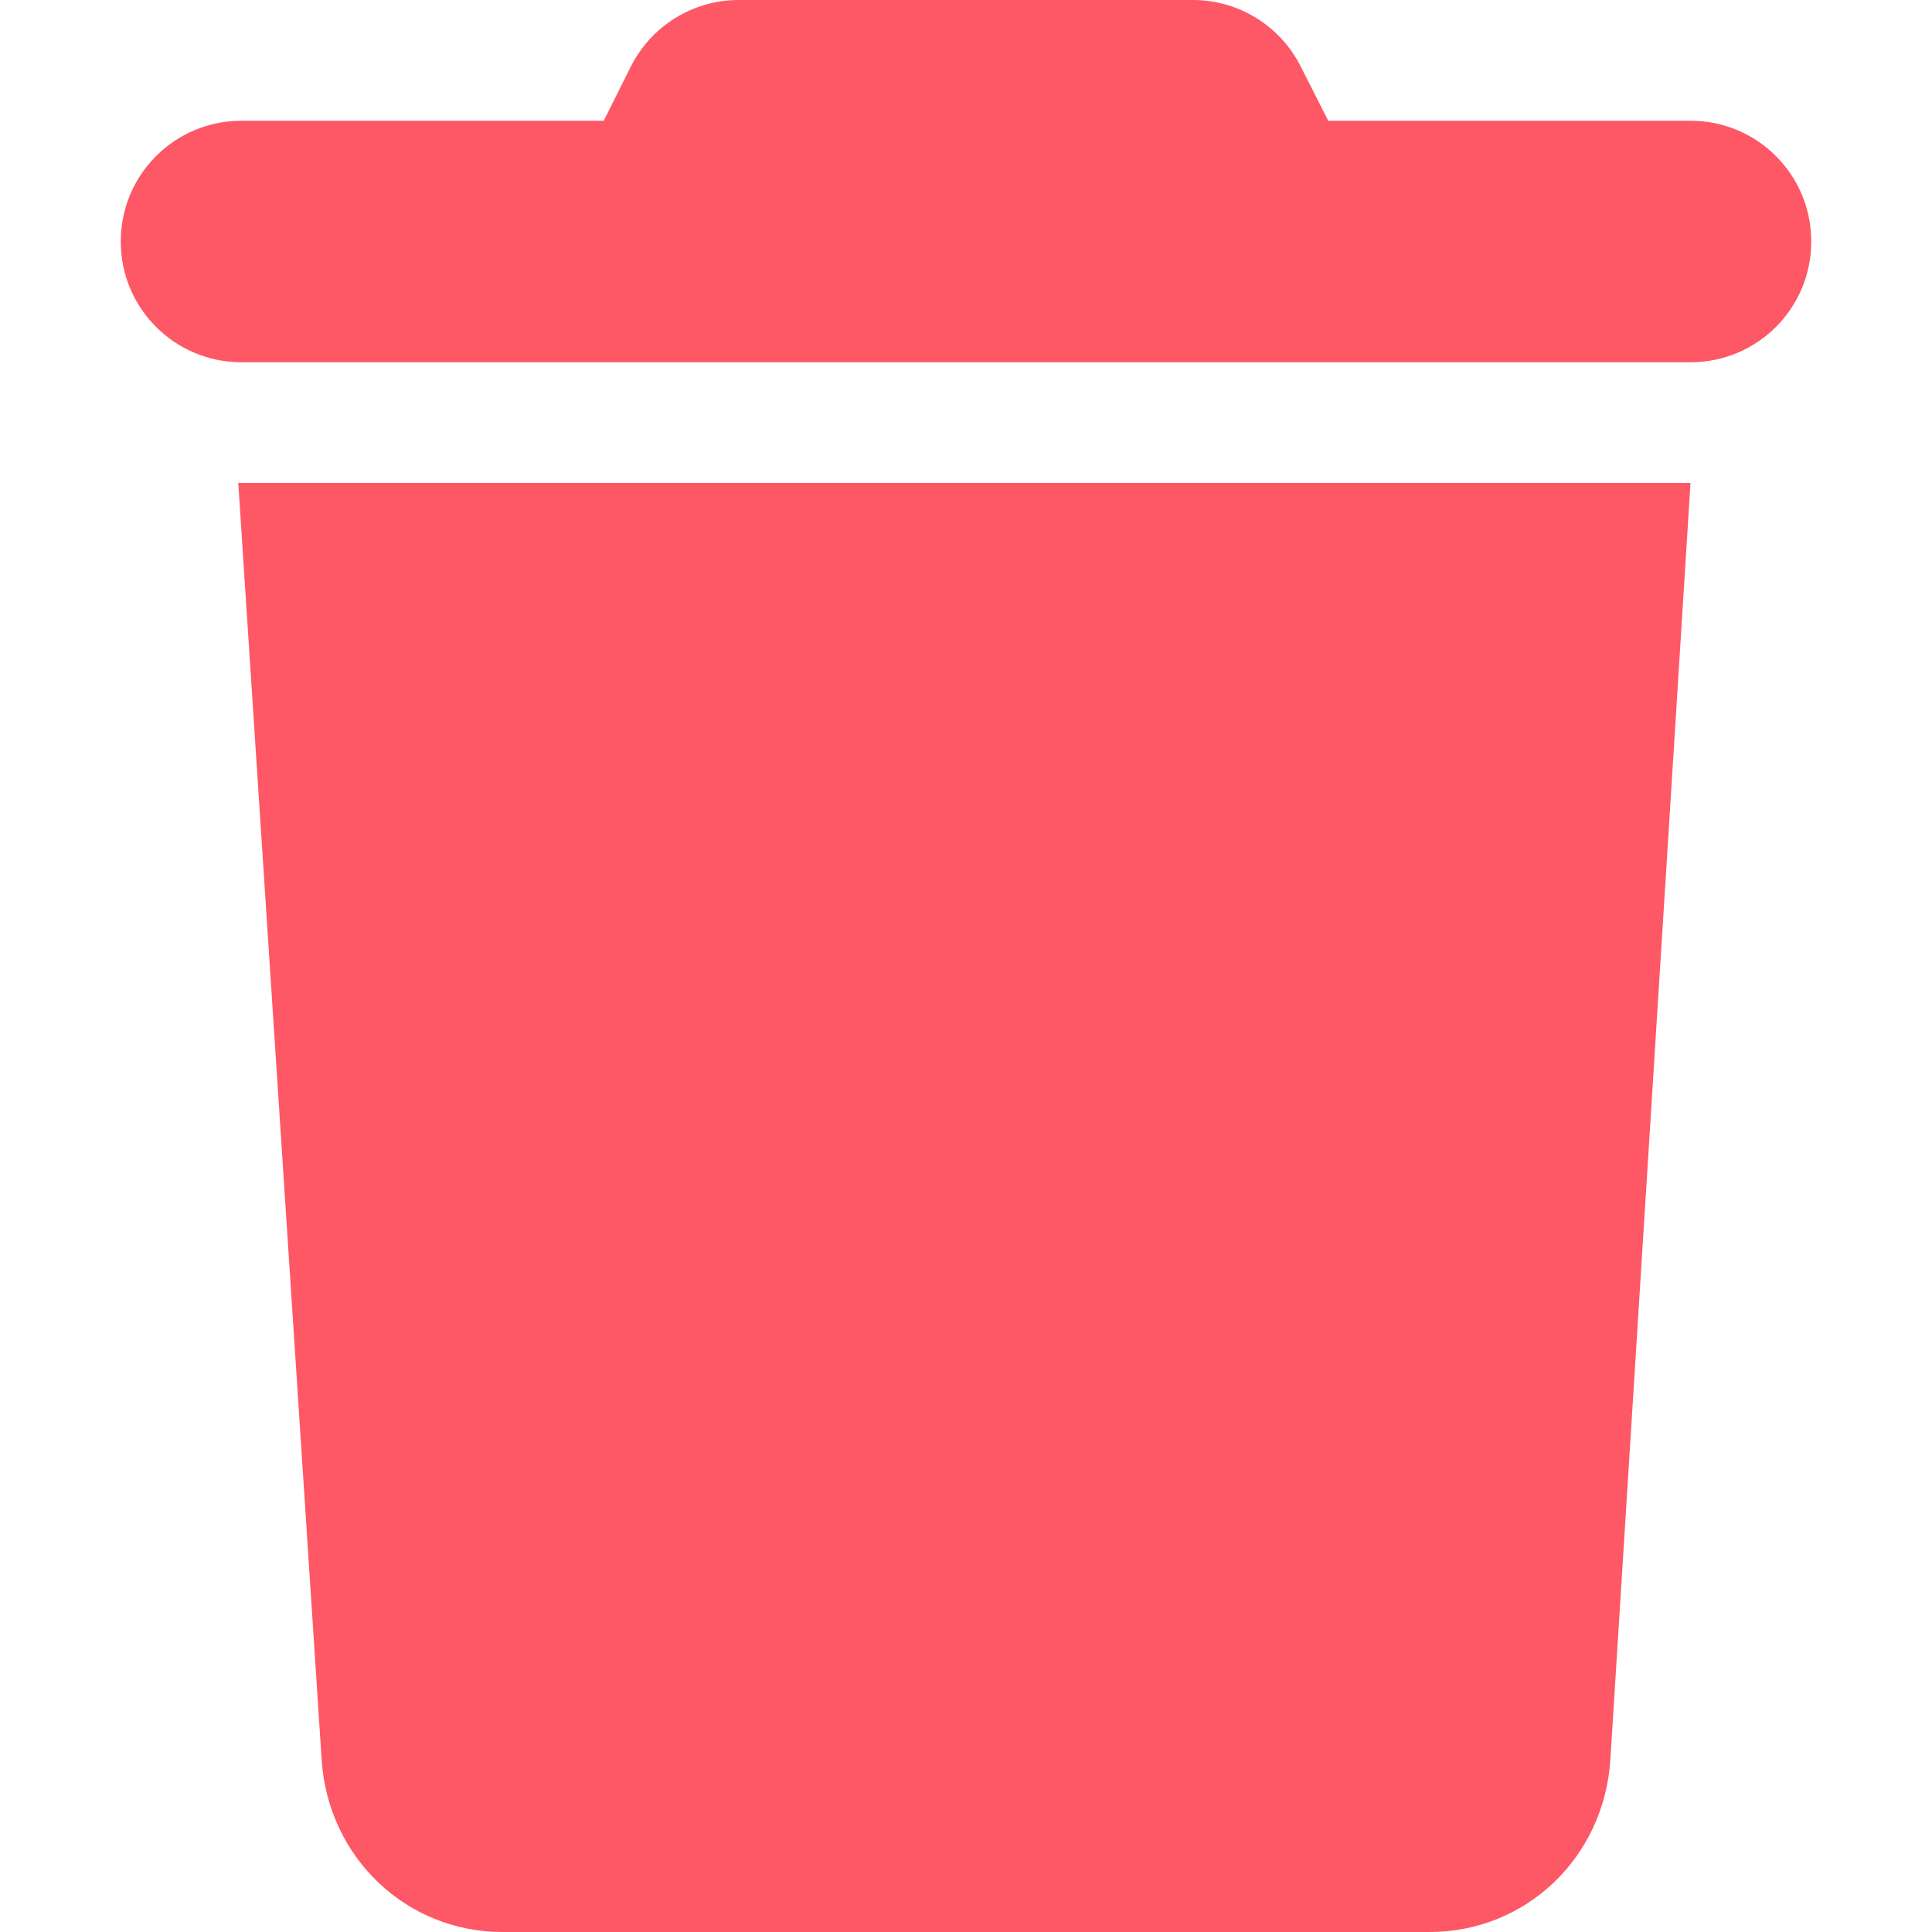
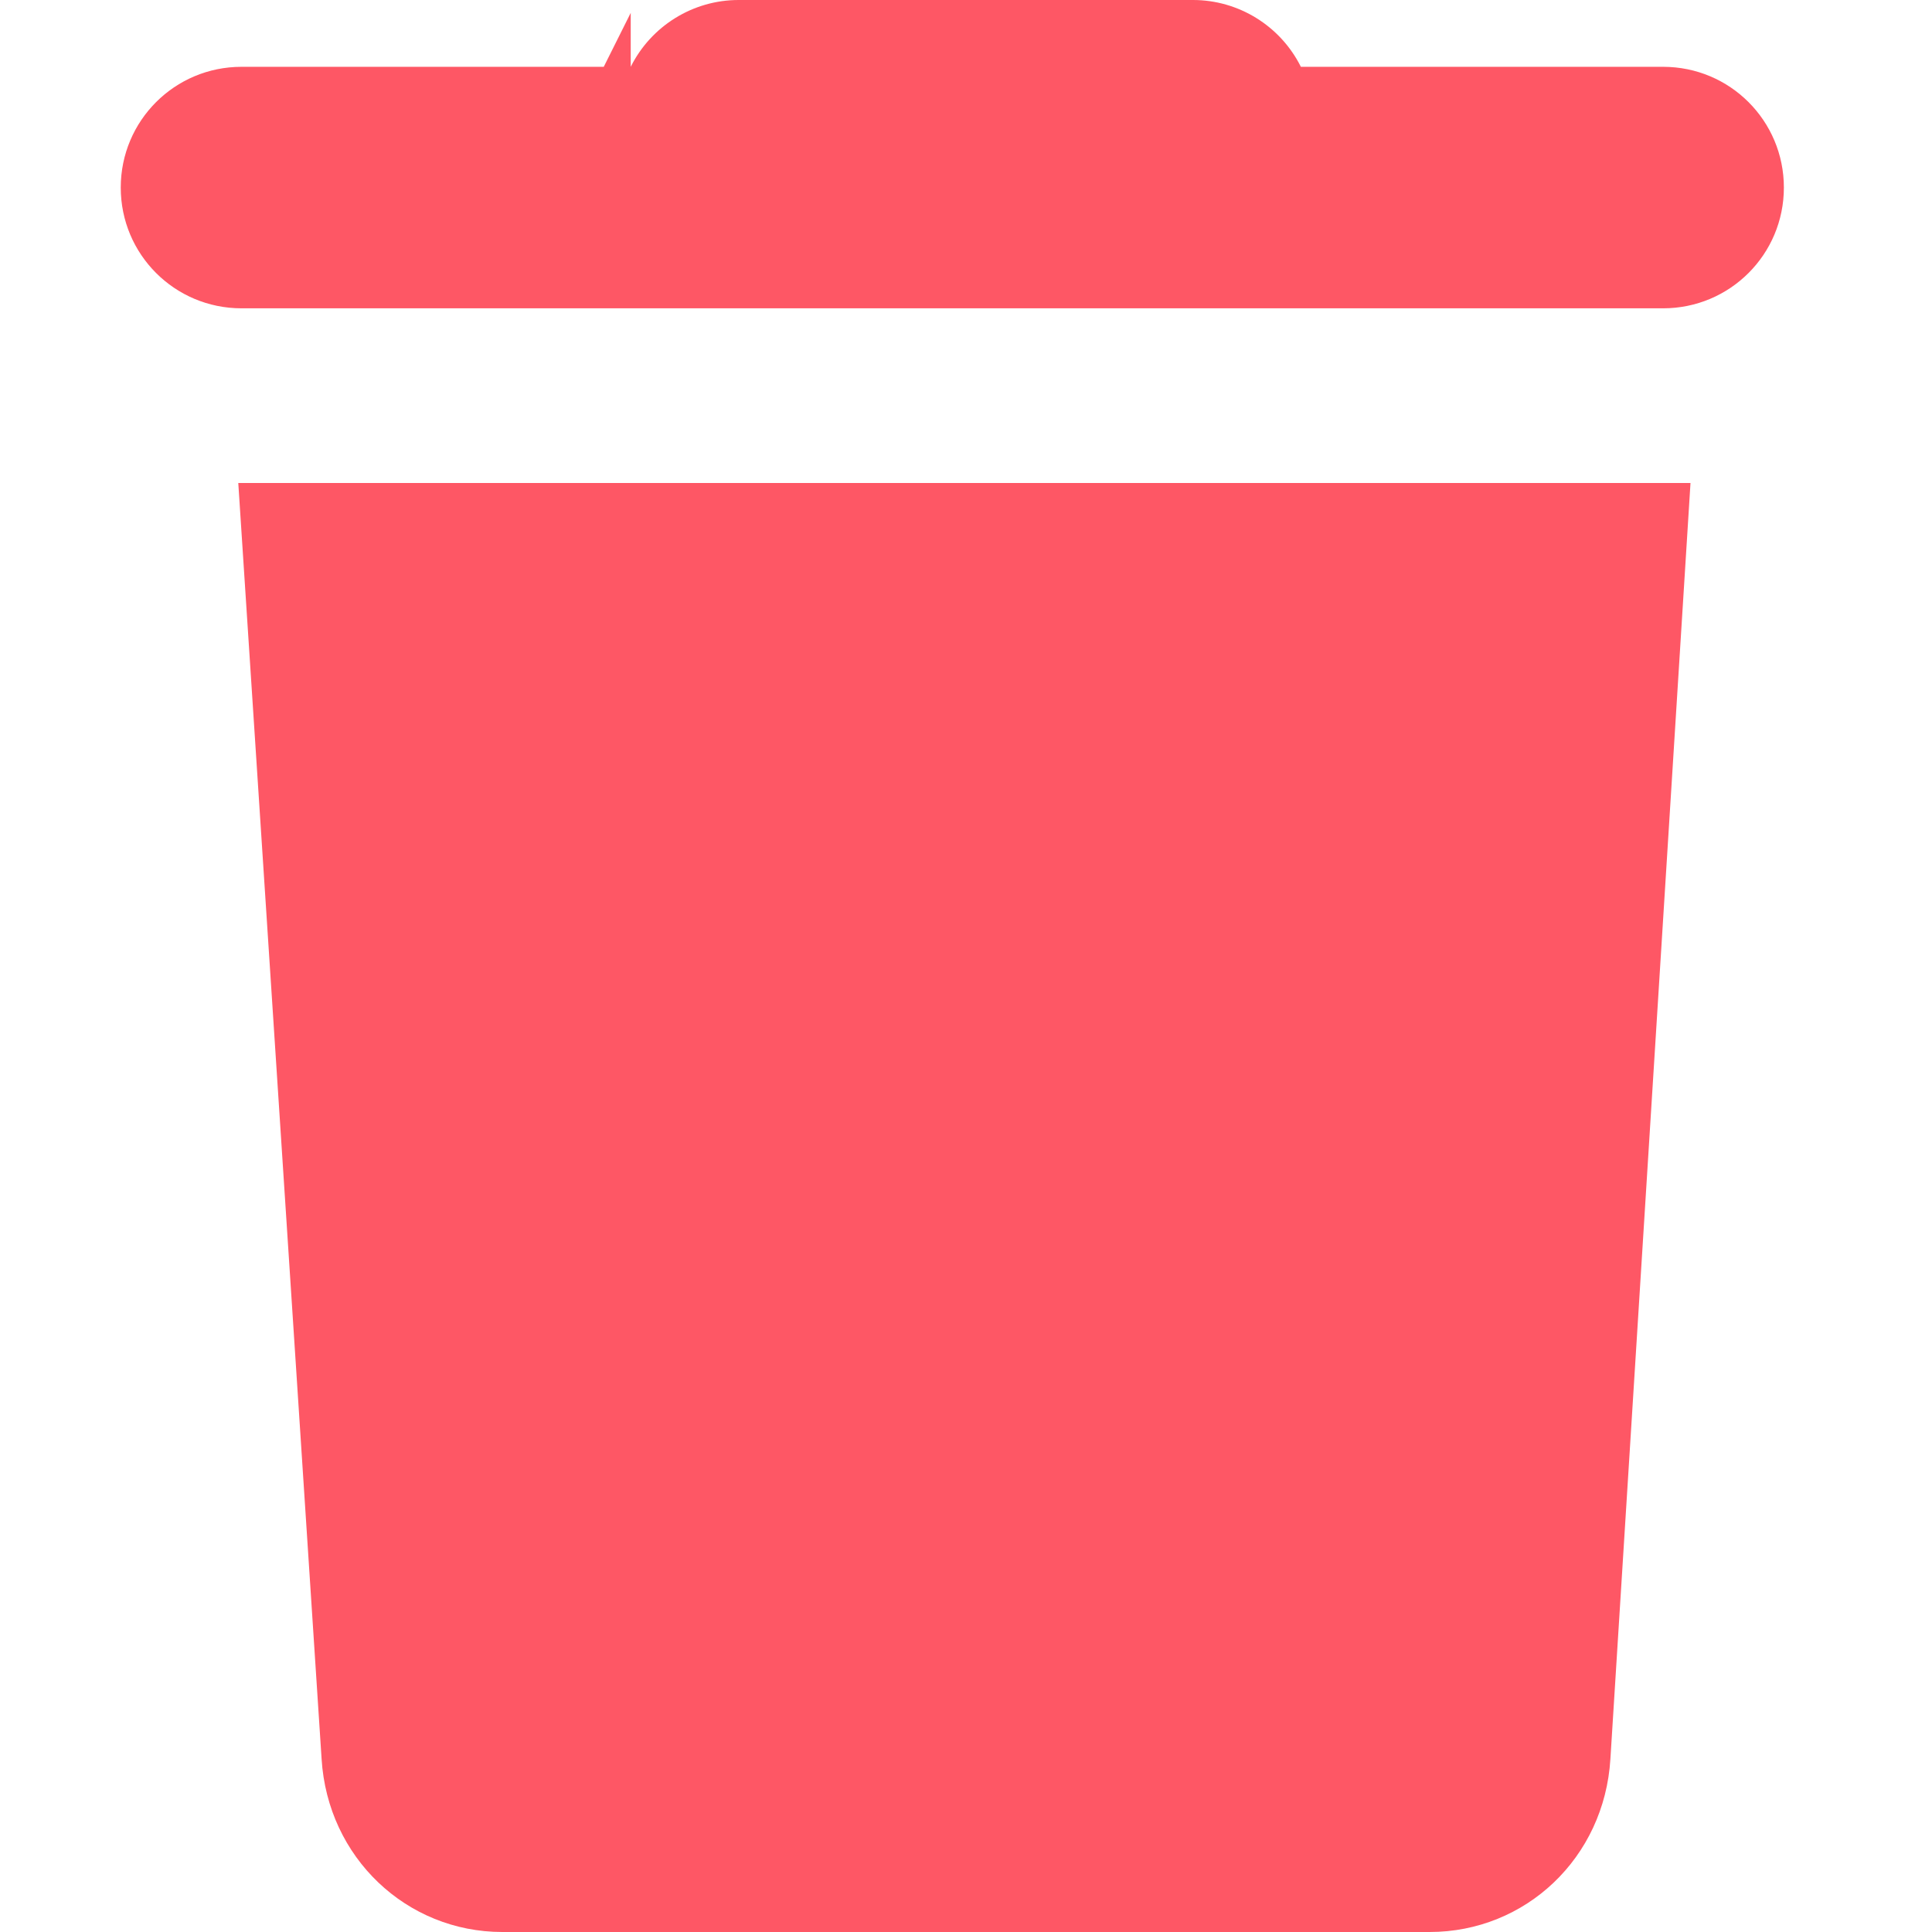
<svg xmlns="http://www.w3.org/2000/svg" id="Calque_1" data-name="Calque 1" viewBox="0 0 48 48">
-   <path d="M15.67,1.66c.51-1.02,1.55-1.66,2.68-1.66h11.29c1.13,0,2.17,.64,2.68,1.66l.68,1.34h9c1.66,0,3,1.34,3,3s-1.34,3-3,3H6c-1.66,0-3-1.34-3-3s1.34-3,3-3H15l.67-1.34Zm24.34,42.04c-.15,2.46-2.11,4.3-4.49,4.3H12.48c-2.38,0-4.34-1.85-4.49-4.3L5.92,12H42l-1.99,31.7Z" style="fill: #fe5765;" />
+   <path d="M15.67,1.66c.51-1.02,1.55-1.66,2.68-1.66h11.29c1.13,0,2.17,.64,2.68,1.66h9c1.66,0,3,1.34,3,3s-1.34,3-3,3H6c-1.66,0-3-1.34-3-3s1.34-3,3-3H15l.67-1.34Zm24.34,42.04c-.15,2.46-2.11,4.3-4.49,4.3H12.48c-2.38,0-4.34-1.85-4.49-4.3L5.92,12H42l-1.99,31.7Z" style="fill: #fe5765;" />
</svg>